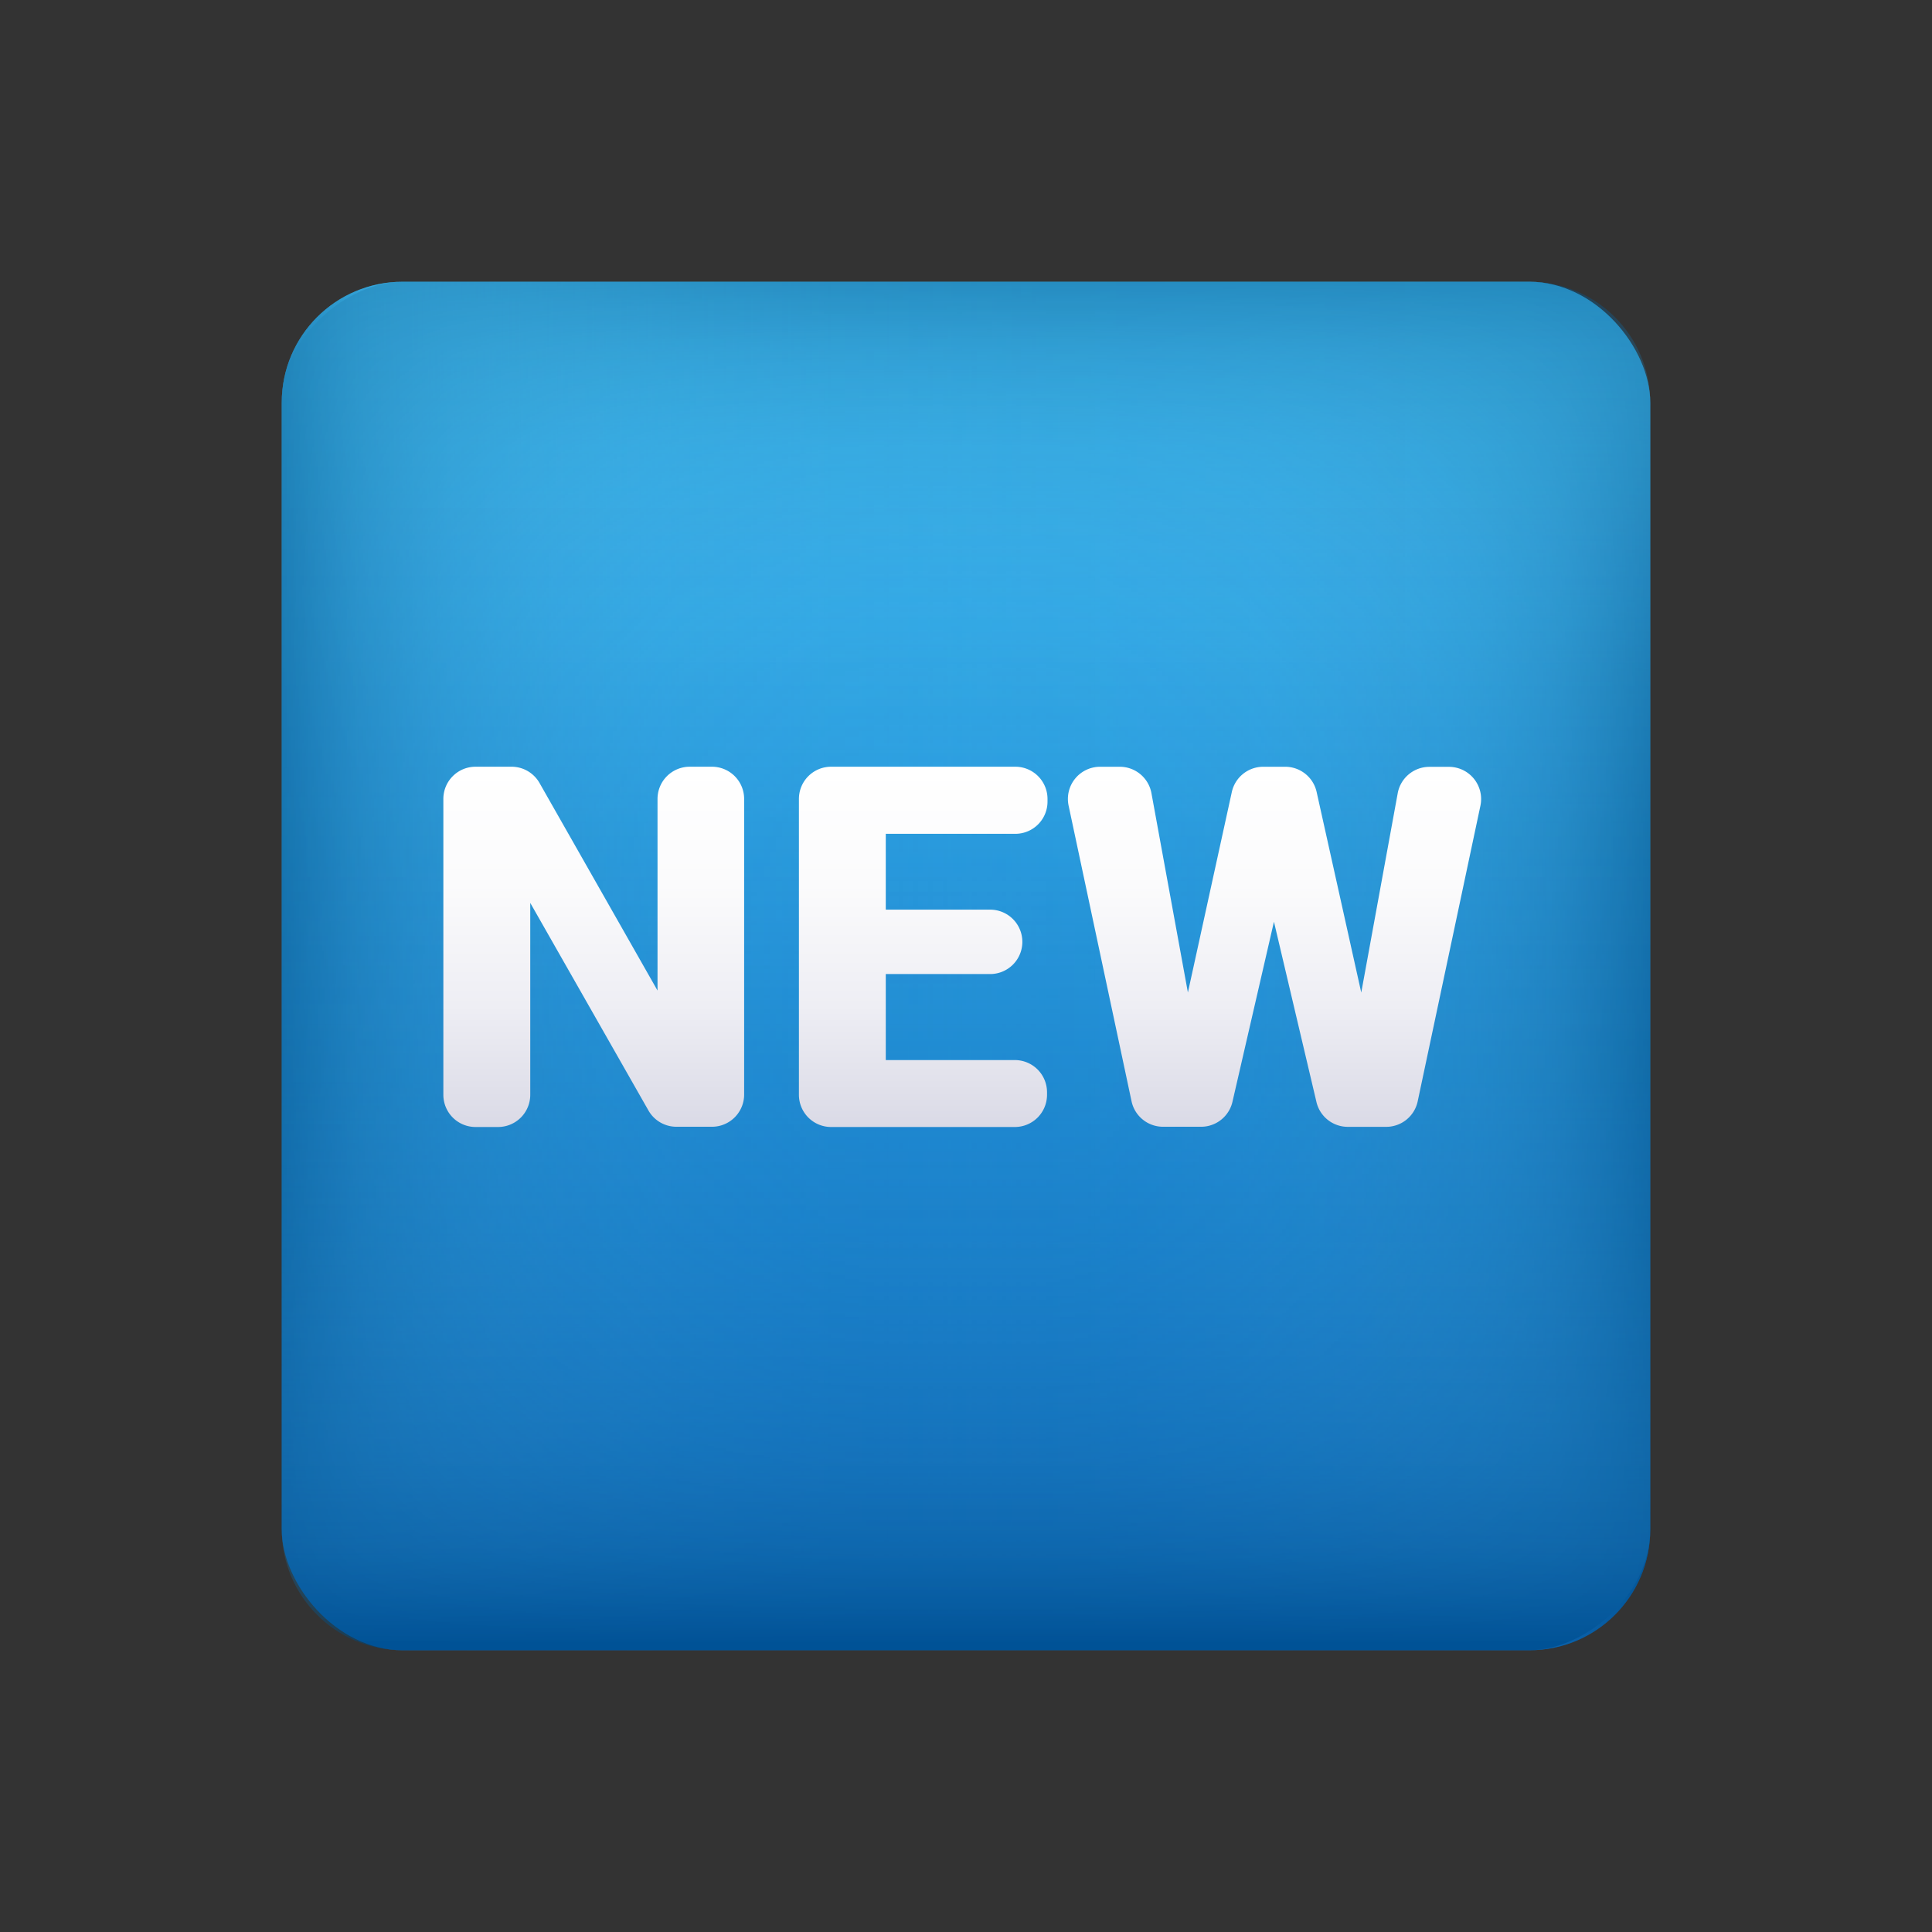
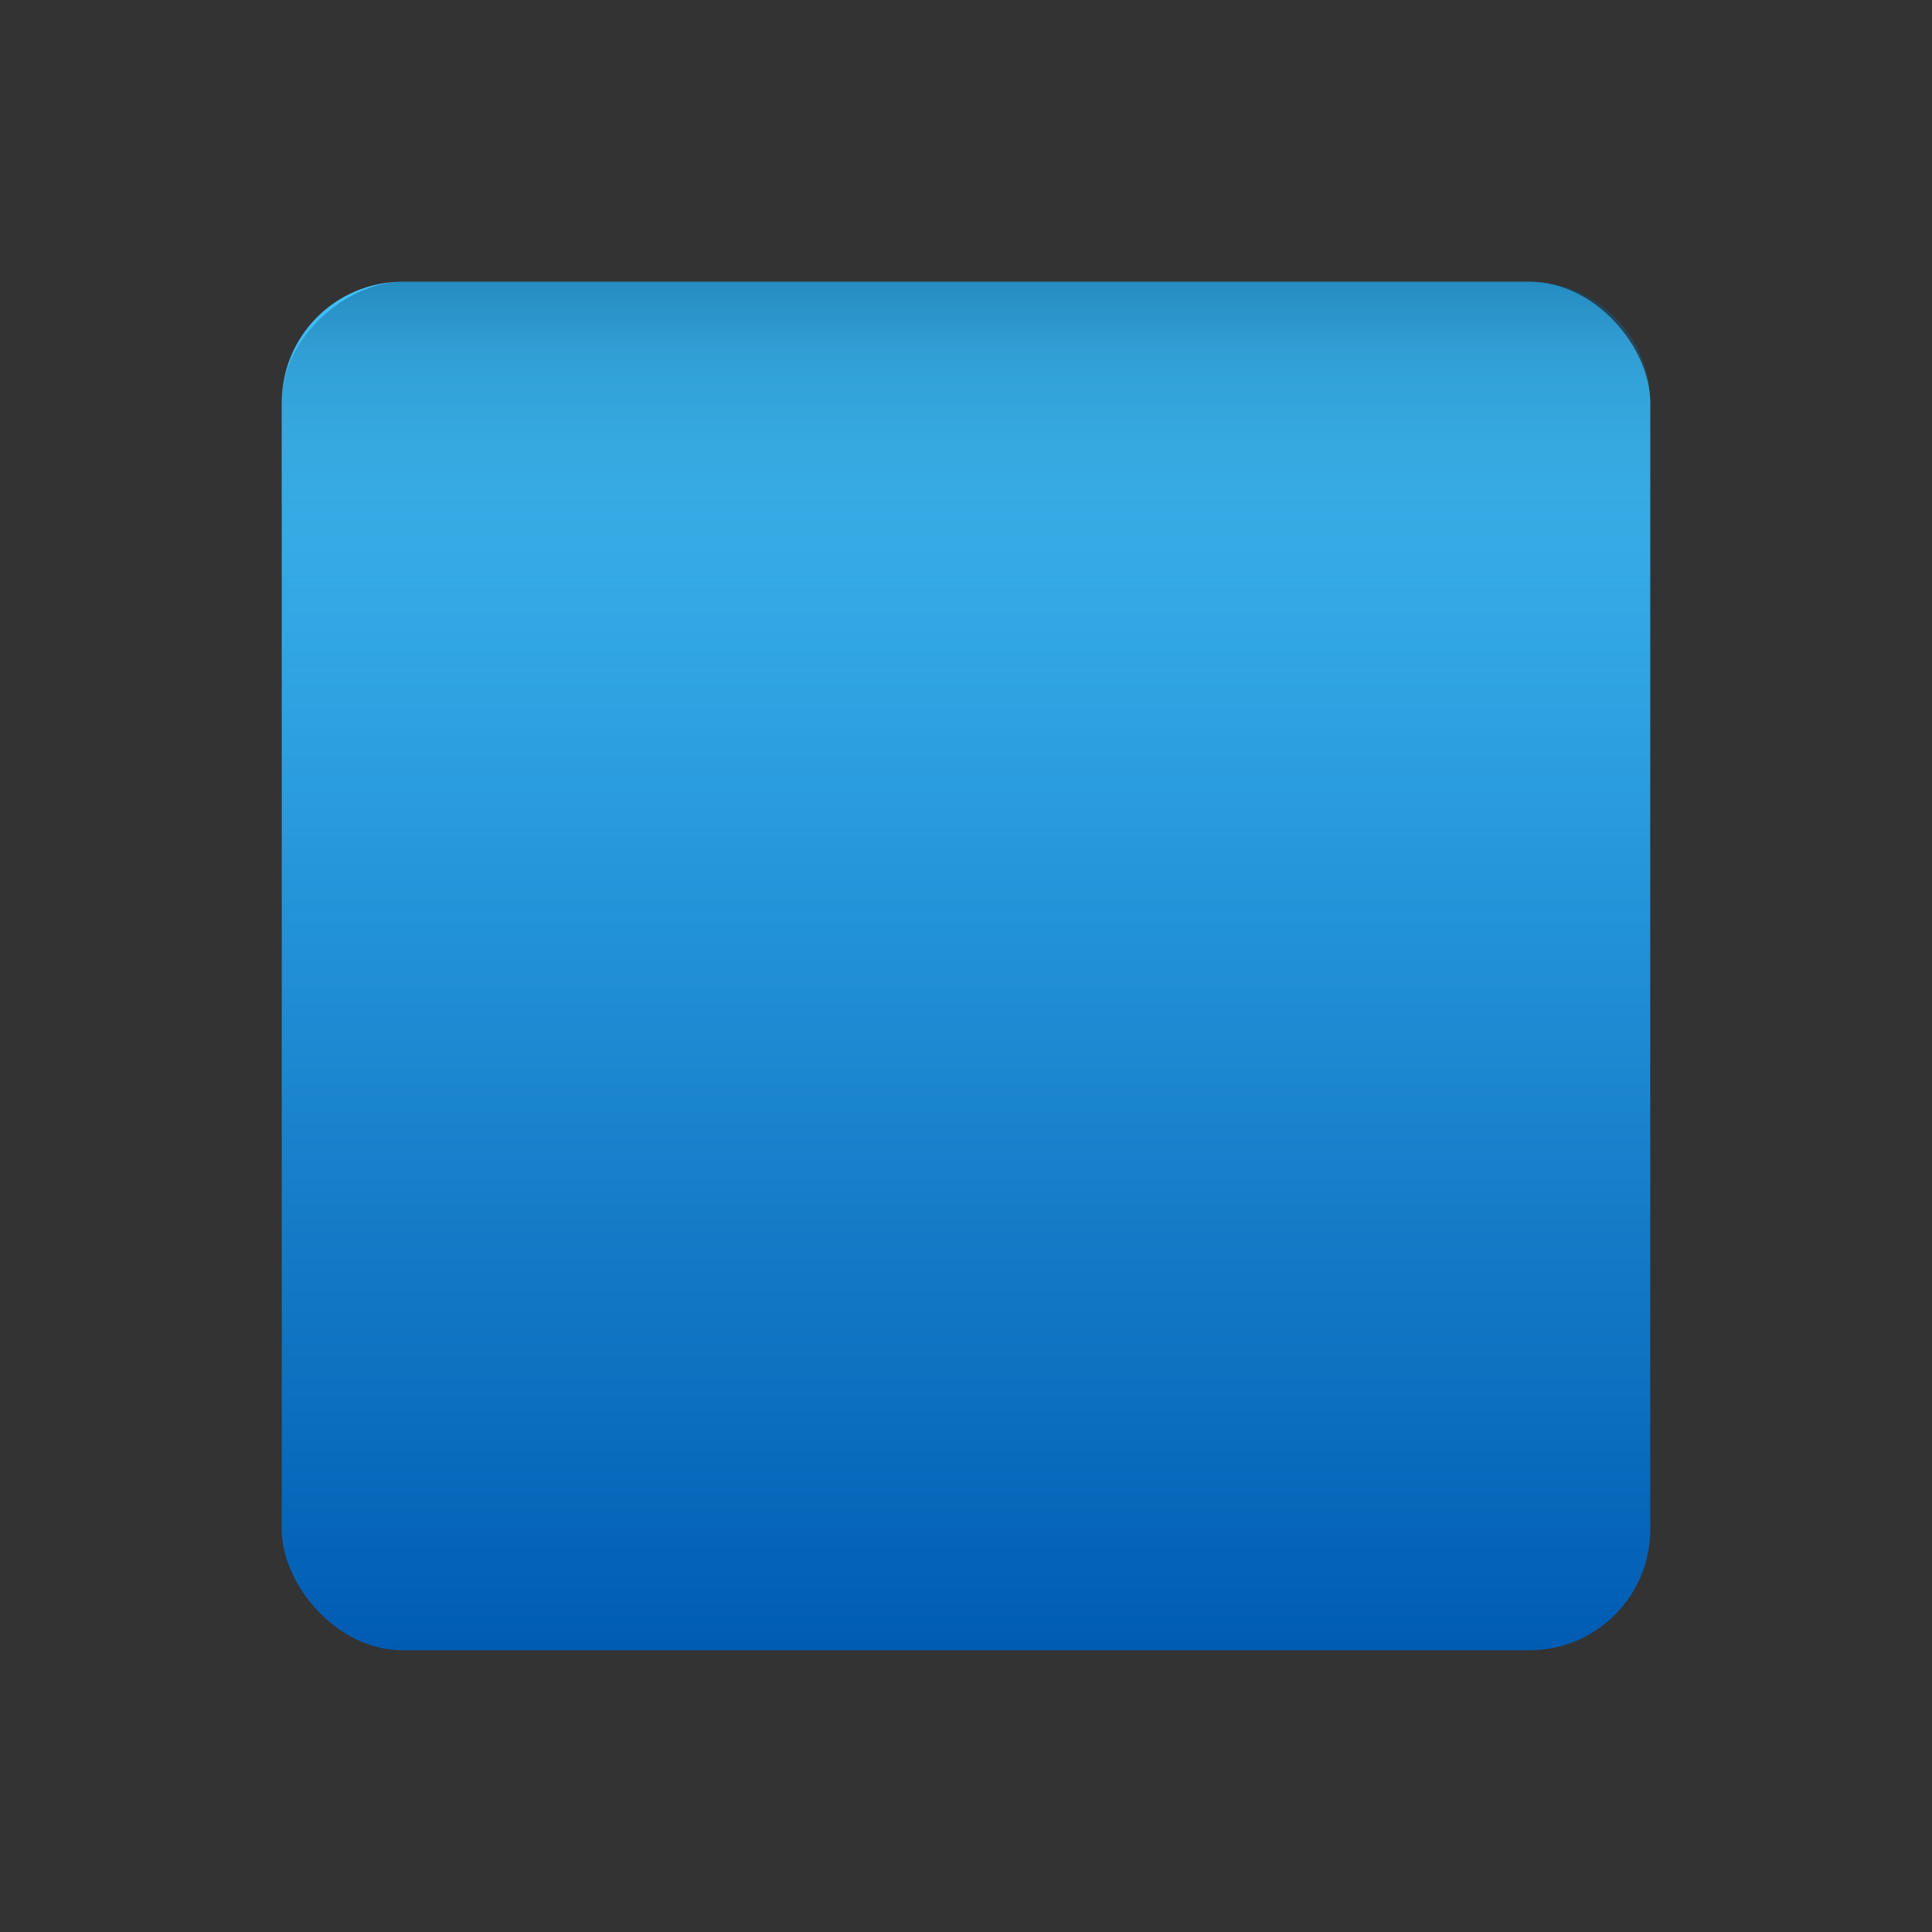
<svg xmlns="http://www.w3.org/2000/svg" xmlns:xlink="http://www.w3.org/1999/xlink" viewBox="0 0 48 48" width="192px" height="192px">
  <rect x="0" y="0" width="48" height="48" fill="#333333" stroke="none" />
  <defs>
    <linearGradient id="pQK3nzXAaAdhQVxzT17yZb" x1="9.5" x2="9.5" y1="7" y2="41" gradientTransform="matrix(1.03 0 0 1 14.212 0)" gradientUnits="userSpaceOnUse">
      <stop offset="0" stop-color="#3fc0f8" />
      <stop offset="1" stop-color="#005cb3" />
    </linearGradient>
    <linearGradient id="pQK3nzXAaAdhQVxzT17yZa" x1="-7" x2="26" y1="24" y2="24" gradientTransform="matrix(1.03 0 0 1 14.212 0)" gradientUnits="userSpaceOnUse">
      <stop offset="0" stop-color="#5cbfe6" stop-opacity="0" />
      <stop offset=".433" stop-color="#5bbde4" stop-opacity=".015" />
      <stop offset=".589" stop-color="#55b6de" stop-opacity=".072" />
      <stop offset=".7" stop-color="#4cabd4" stop-opacity=".169" />
      <stop offset=".79" stop-color="#409ac4" stop-opacity=".309" />
      <stop offset=".867" stop-color="#2f84b1" stop-opacity=".491" />
      <stop offset=".934" stop-color="#1b6a99" stop-opacity=".711" />
      <stop offset=".994" stop-color="#034b7c" stop-opacity=".97" />
      <stop offset="1" stop-color="#004779" />
    </linearGradient>
    <linearGradient id="pQK3nzXAaAdhQVxzT17yZc" x1="-1657" x2="-1624" y1="-588" y2="-588" gradientTransform="matrix(1.03 0 0 1 1714.212 612)" xlink:href="#pQK3nzXAaAdhQVxzT17yZa" />
    <linearGradient id="pQK3nzXAaAdhQVxzT17yZd" x1="-1063" x2="-1030" y1="-2288" y2="-2288" gradientTransform="matrix(1.03 0 0 1 1102.212 2312)" xlink:href="#pQK3nzXAaAdhQVxzT17yZa" />
    <linearGradient id="pQK3nzXAaAdhQVxzT17yZe" x1="587" x2="620" y1="-1676" y2="-1676" gradientTransform="matrix(1.03 0 0 1 -597.788 1700)" xlink:href="#pQK3nzXAaAdhQVxzT17yZa" />
    <linearGradient id="pQK3nzXAaAdhQVxzT17yZf" x1="23.907" x2="23.907" y1="19.05" y2="27.994" gradientUnits="userSpaceOnUse">
      <stop offset="0" stop-color="#fff" />
      <stop offset=".325" stop-color="#fbfbfc" />
      <stop offset=".662" stop-color="#eeeef4" />
      <stop offset="1" stop-color="#dadae6" />
    </linearGradient>
  </defs>
  <g data-name="buttons">
    <rect width="34" height="34" x="7" y="7" fill="url(#pQK3nzXAaAdhQVxzT17yZb)" rx="3" />
    <g opacity=".5">
-       <rect width="34" height="34" x="7" y="7" fill="url(#pQK3nzXAaAdhQVxzT17yZa)" rx="3" />
      <rect width="34" height="34" x="7" y="7" fill="url(#pQK3nzXAaAdhQVxzT17yZc)" rx="3" transform="rotate(-90 24 24)" />
-       <rect width="34" height="34" x="7" y="7" fill="url(#pQK3nzXAaAdhQVxzT17yZd)" rx="3" transform="rotate(180 24 24)" />
-       <rect width="34" height="34" x="7" y="7" fill="url(#pQK3nzXAaAdhQVxzT17yZe)" rx="3" transform="rotate(90 24 24)" />
    </g>
-     <path fill="url(#pQK3nzXAaAdhQVxzT17yZf)" d="M17.688,27.994h-.881a.8.8,0,0,1-.694-.4l-2.939-5.162V27.2a.8.8,0,0,1-.8.8h-.559a.8.8,0,0,1-.8-.8V19.849a.8.8,0,0,1,.8-.8h.893a.8.8,0,0,1,.694.4l2.934,5.161V19.849a.8.8,0,0,1,.8-.8h.552a.8.8,0,0,1,.8.8V27.2A.8.8,0,0,1,17.688,27.994ZM24.6,24.2H22.007v2.137h3.206a.8.8,0,0,1,.8.8V27.2a.8.8,0,0,1-.8.8H20.649a.8.8,0,0,1-.8-.8V19.849a.8.8,0,0,1,.8-.8h4.576a.8.8,0,0,1,.8.8v.067a.8.8,0,0,1-.8.8H22.007V22.6H24.6a.8.8,0,0,1,.8.8h0A.8.8,0,0,1,24.6,24.2Zm9.22.46.906-4.953a.8.8,0,0,1,.786-.655H36a.8.8,0,0,1,.781.964l-1.559,7.347a.8.8,0,0,1-.781.633h-.957a.8.8,0,0,1-.777-.616L31.651,22.9,30.62,27.374a.8.8,0,0,1-.778.62h-.948a.8.8,0,0,1-.781-.633l-1.564-7.346a.8.8,0,0,1,.781-.965h.491a.8.8,0,0,1,.786.655l.906,4.953,1.091-4.98a.8.8,0,0,1,.78-.628h.548a.8.8,0,0,1,.779.625Z" />
  </g>
</svg>